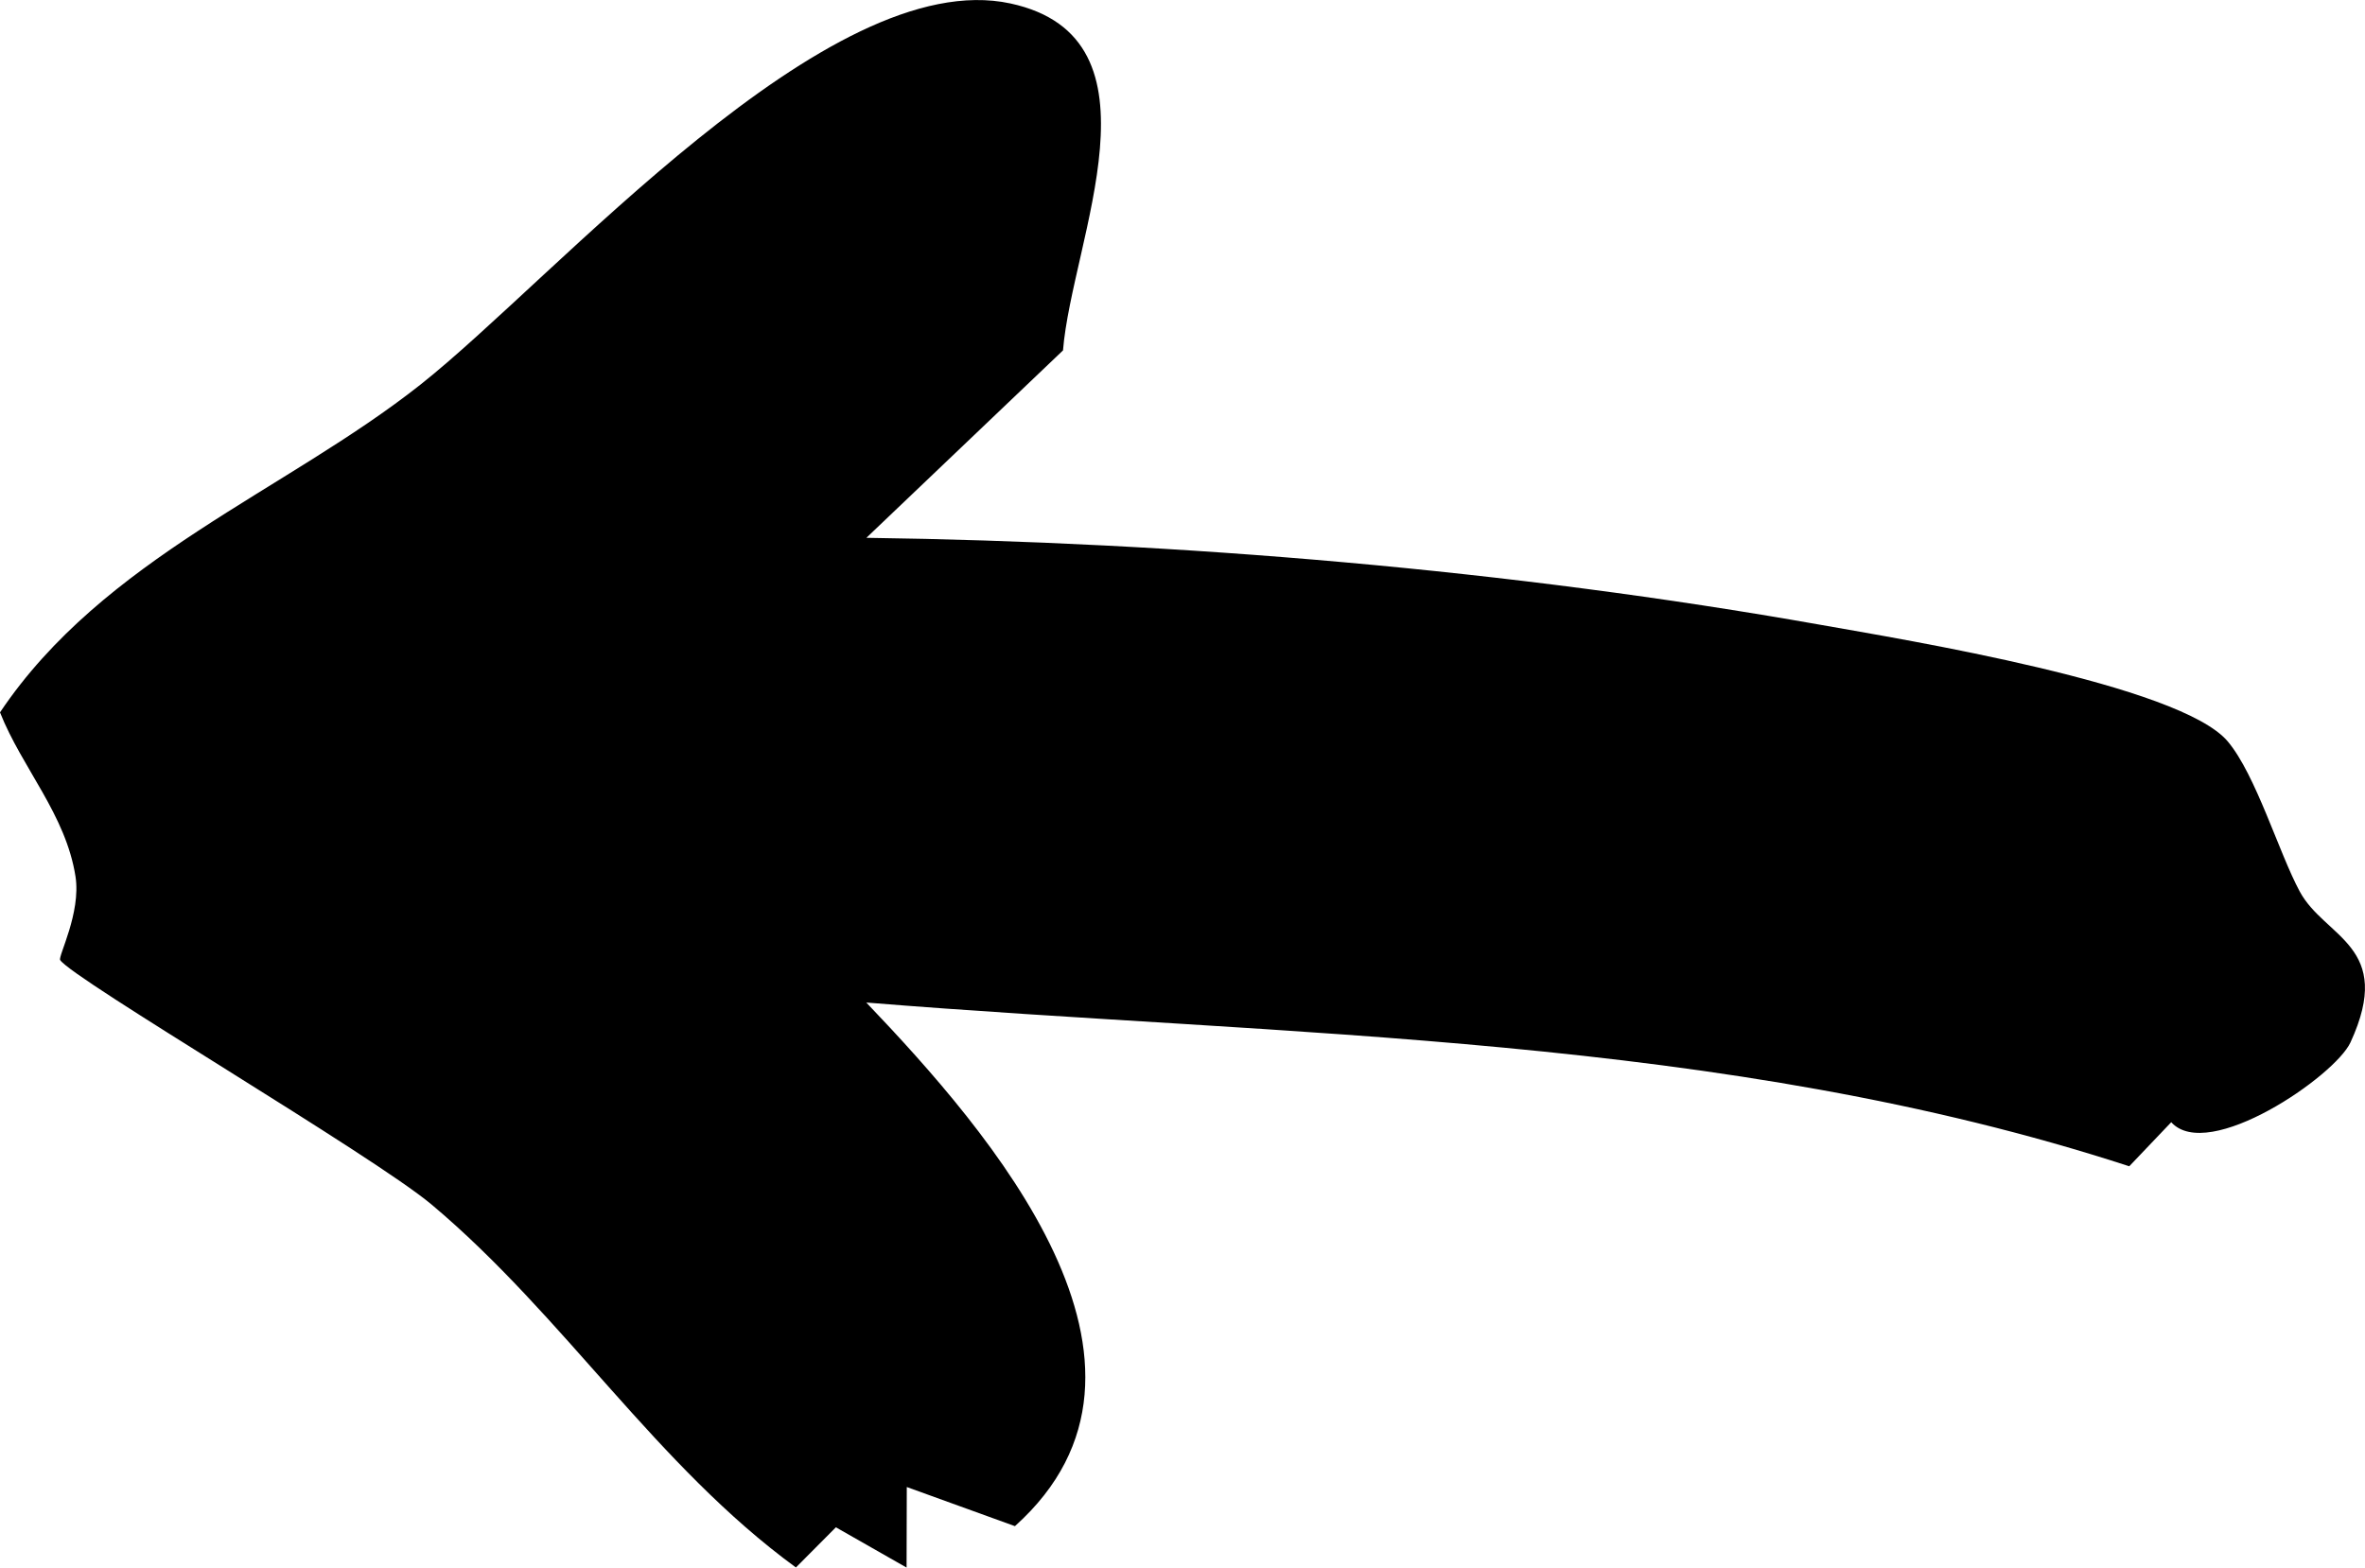
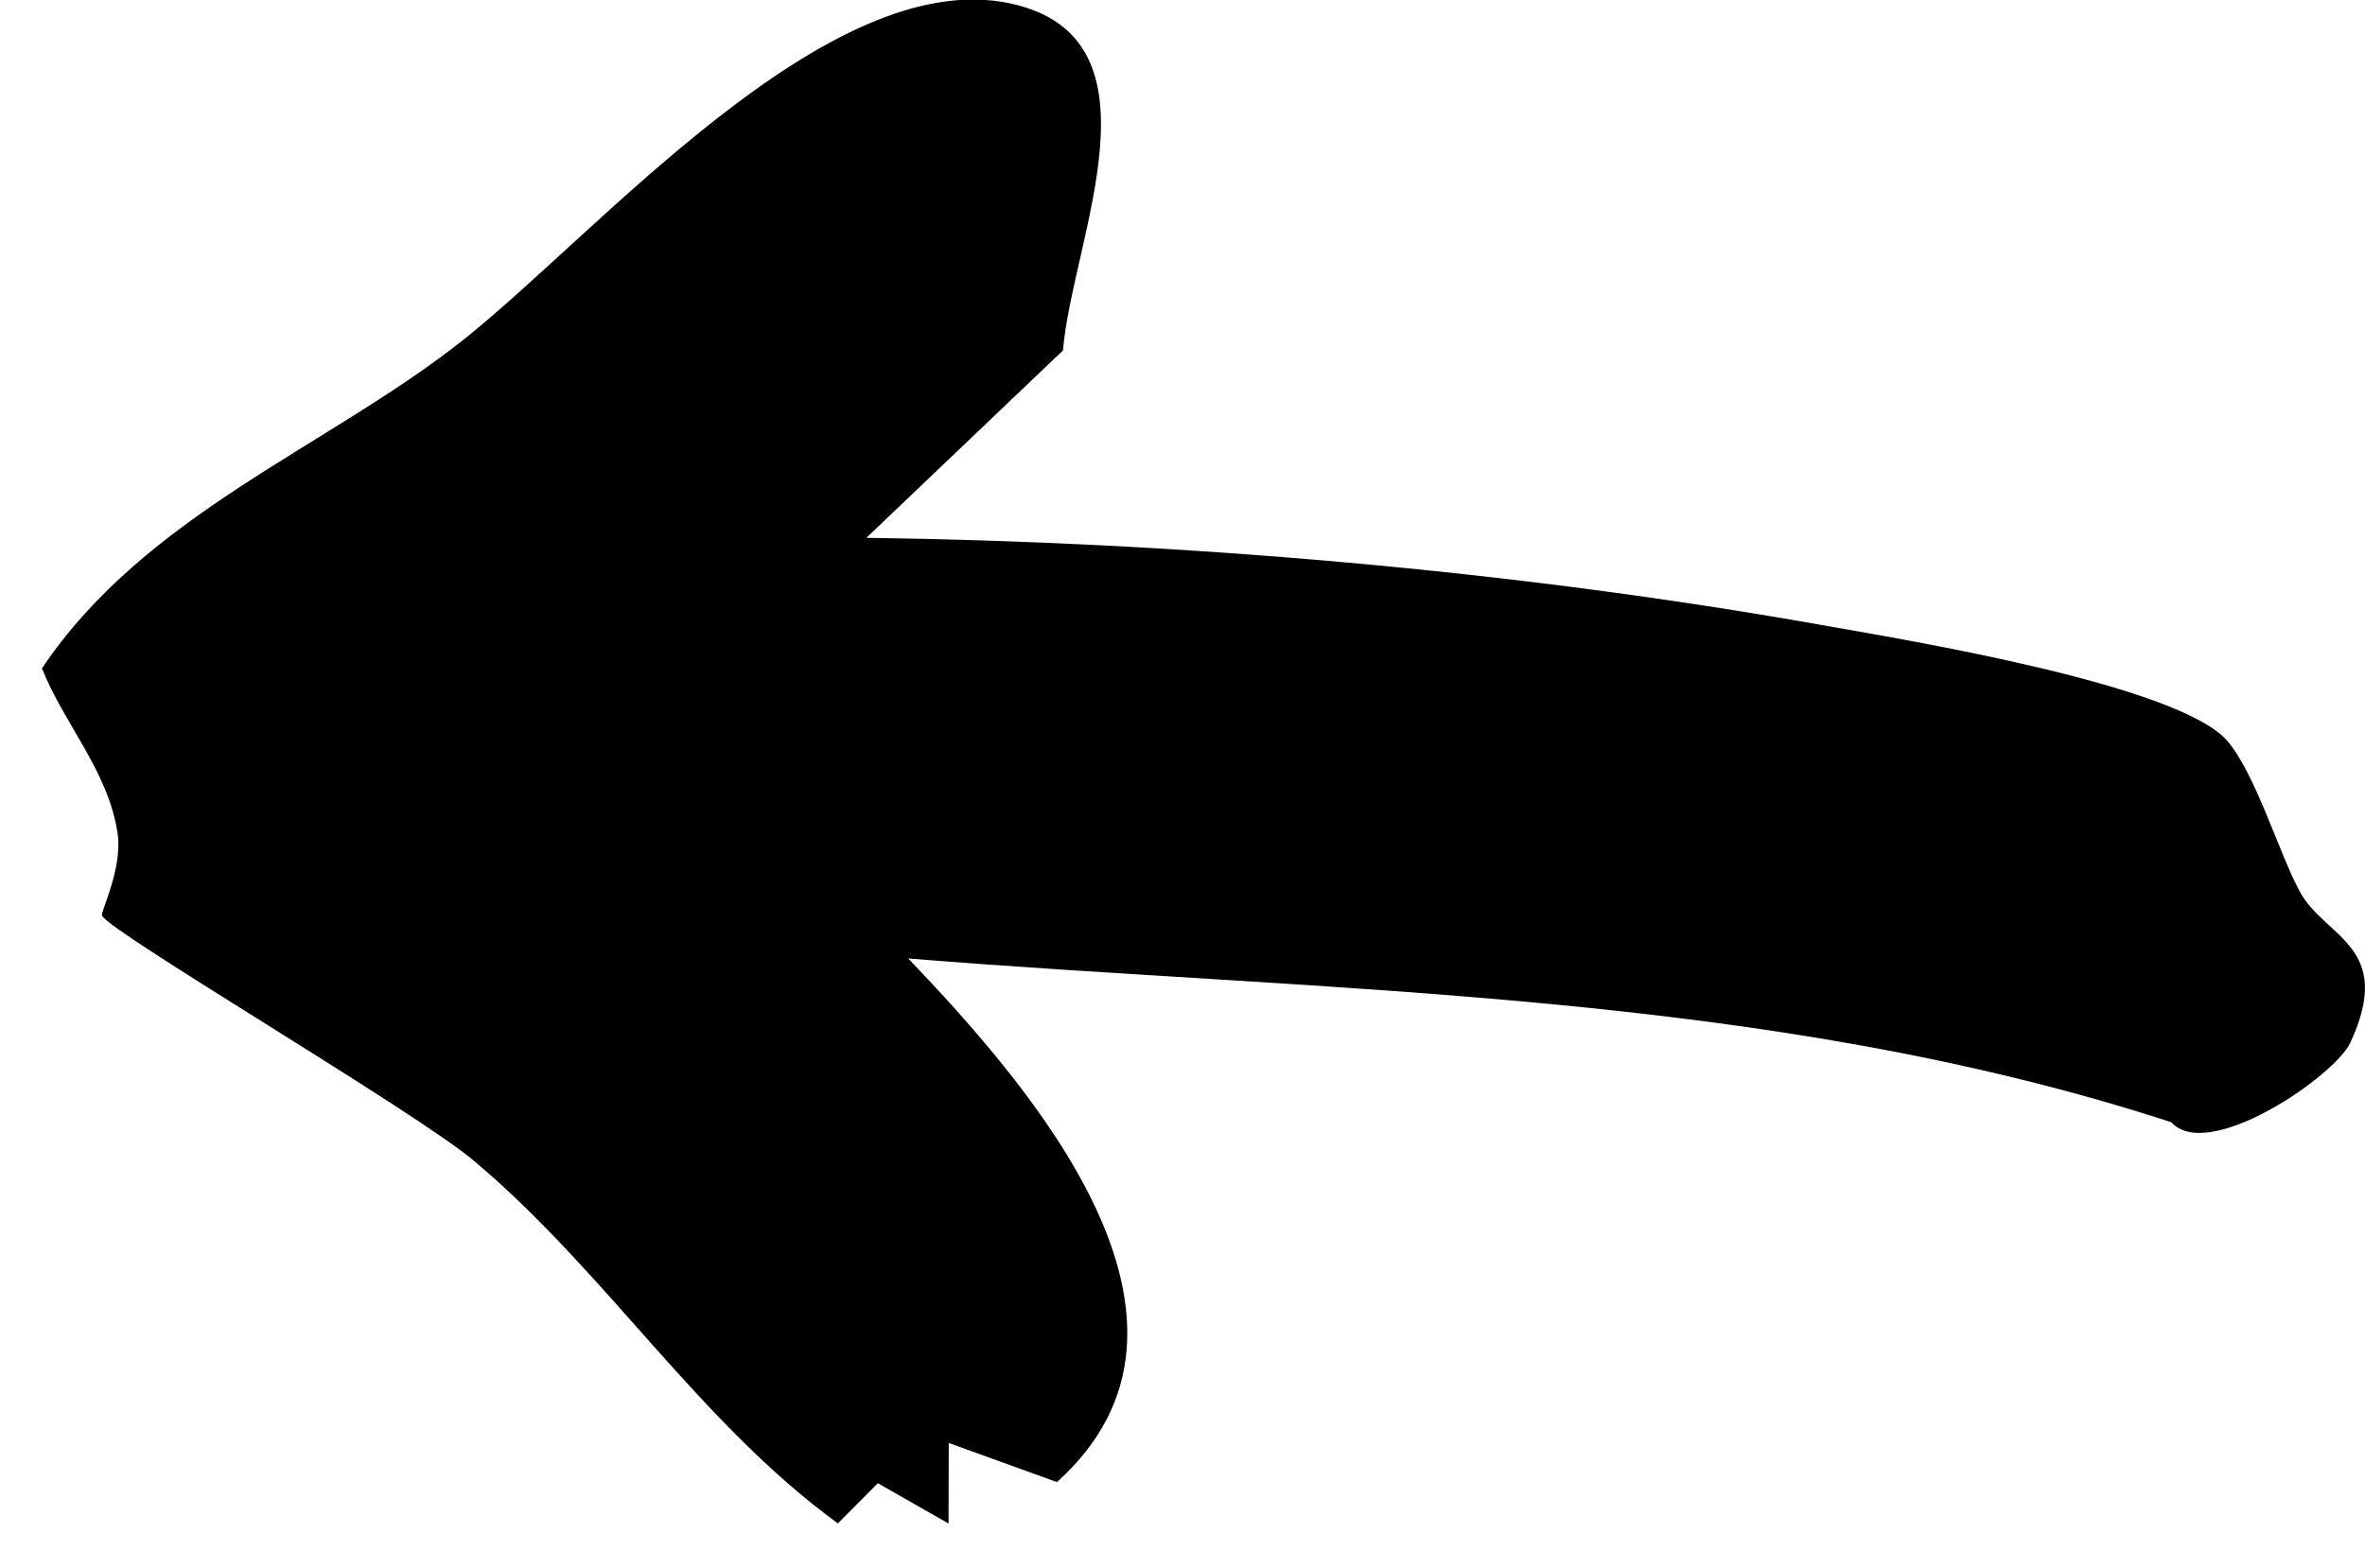
<svg xmlns="http://www.w3.org/2000/svg" id="Ebene_1" version="1.1" viewBox="0 0 224.82 149.06">
-   <path d="M101.05,33.32l-18.69,17.82c29.79.4,61.31,3.07,90.63,8.26,8.18,1.45,34.25,5.7,38.79,11.11,2.67,3.18,4.85,10.57,6.83,14.25,2.38,4.44,9.07,5.16,4.83,14.36-1.48,3.22-13.54,11.47-17.04,7.59l-3.99,4.19c-38.65-12.59-79.81-12.29-120.06-15.57,11.71,12.27,31.15,34.52,14.13,49.79l-10.28-3.72-.02,7.66-6.72-3.83-3.8,3.82c-13.28-9.69-22.03-23.92-34.62-34.5-5.58-4.69-34.18-21.48-35.32-23.26-.22-.34,1.99-4.46,1.46-7.93-.92-5.91-5.07-10.3-7.18-15.62,9.86-14.68,27.12-21.01,39.96-31.16S78.71-3.43,96.06.33c15.16,3.28,5.84,22.51,4.99,32.99Z" />
+   <path d="M101.05,33.32l-18.69,17.82c29.79.4,61.31,3.07,90.63,8.26,8.18,1.45,34.25,5.7,38.79,11.11,2.67,3.18,4.85,10.57,6.83,14.25,2.38,4.44,9.07,5.16,4.83,14.36-1.48,3.22-13.54,11.47-17.04,7.59c-38.65-12.59-79.81-12.29-120.06-15.57,11.71,12.27,31.15,34.52,14.13,49.79l-10.28-3.72-.02,7.66-6.72-3.83-3.8,3.82c-13.28-9.69-22.03-23.92-34.62-34.5-5.58-4.69-34.18-21.48-35.32-23.26-.22-.34,1.99-4.46,1.46-7.93-.92-5.91-5.07-10.3-7.18-15.62,9.86-14.68,27.12-21.01,39.96-31.16S78.71-3.43,96.06.33c15.16,3.28,5.84,22.51,4.99,32.99Z" />
</svg>